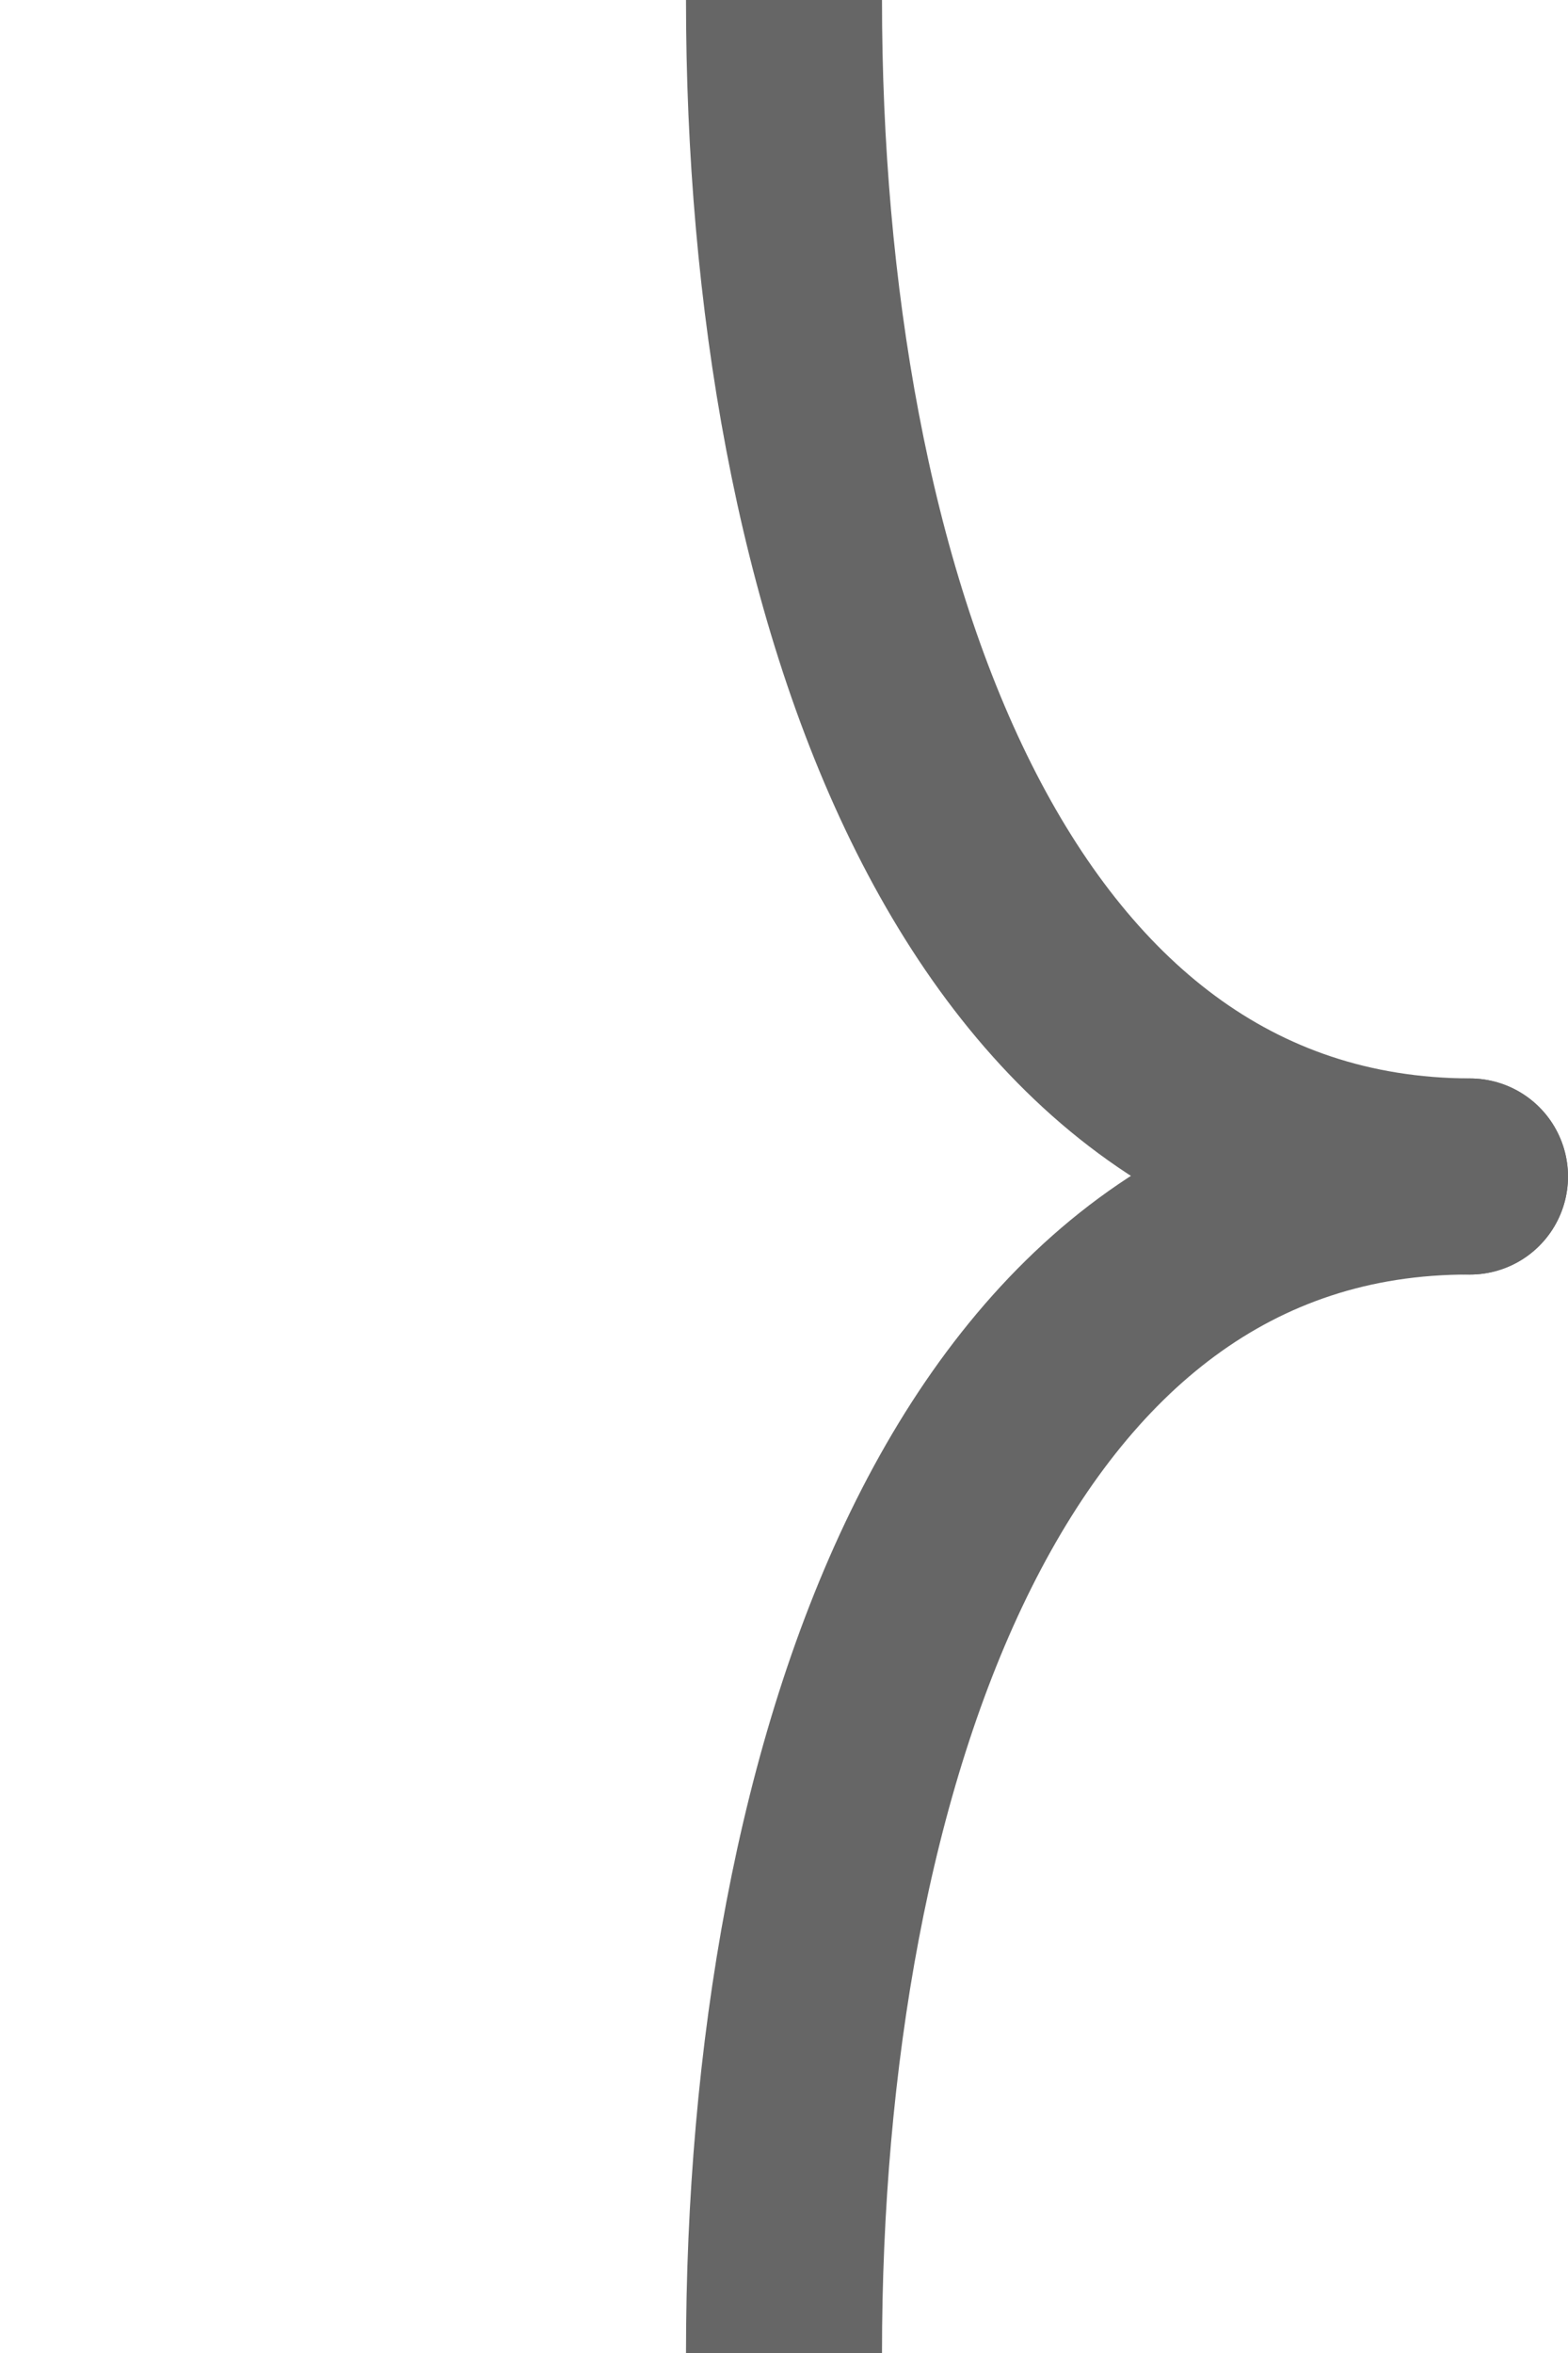
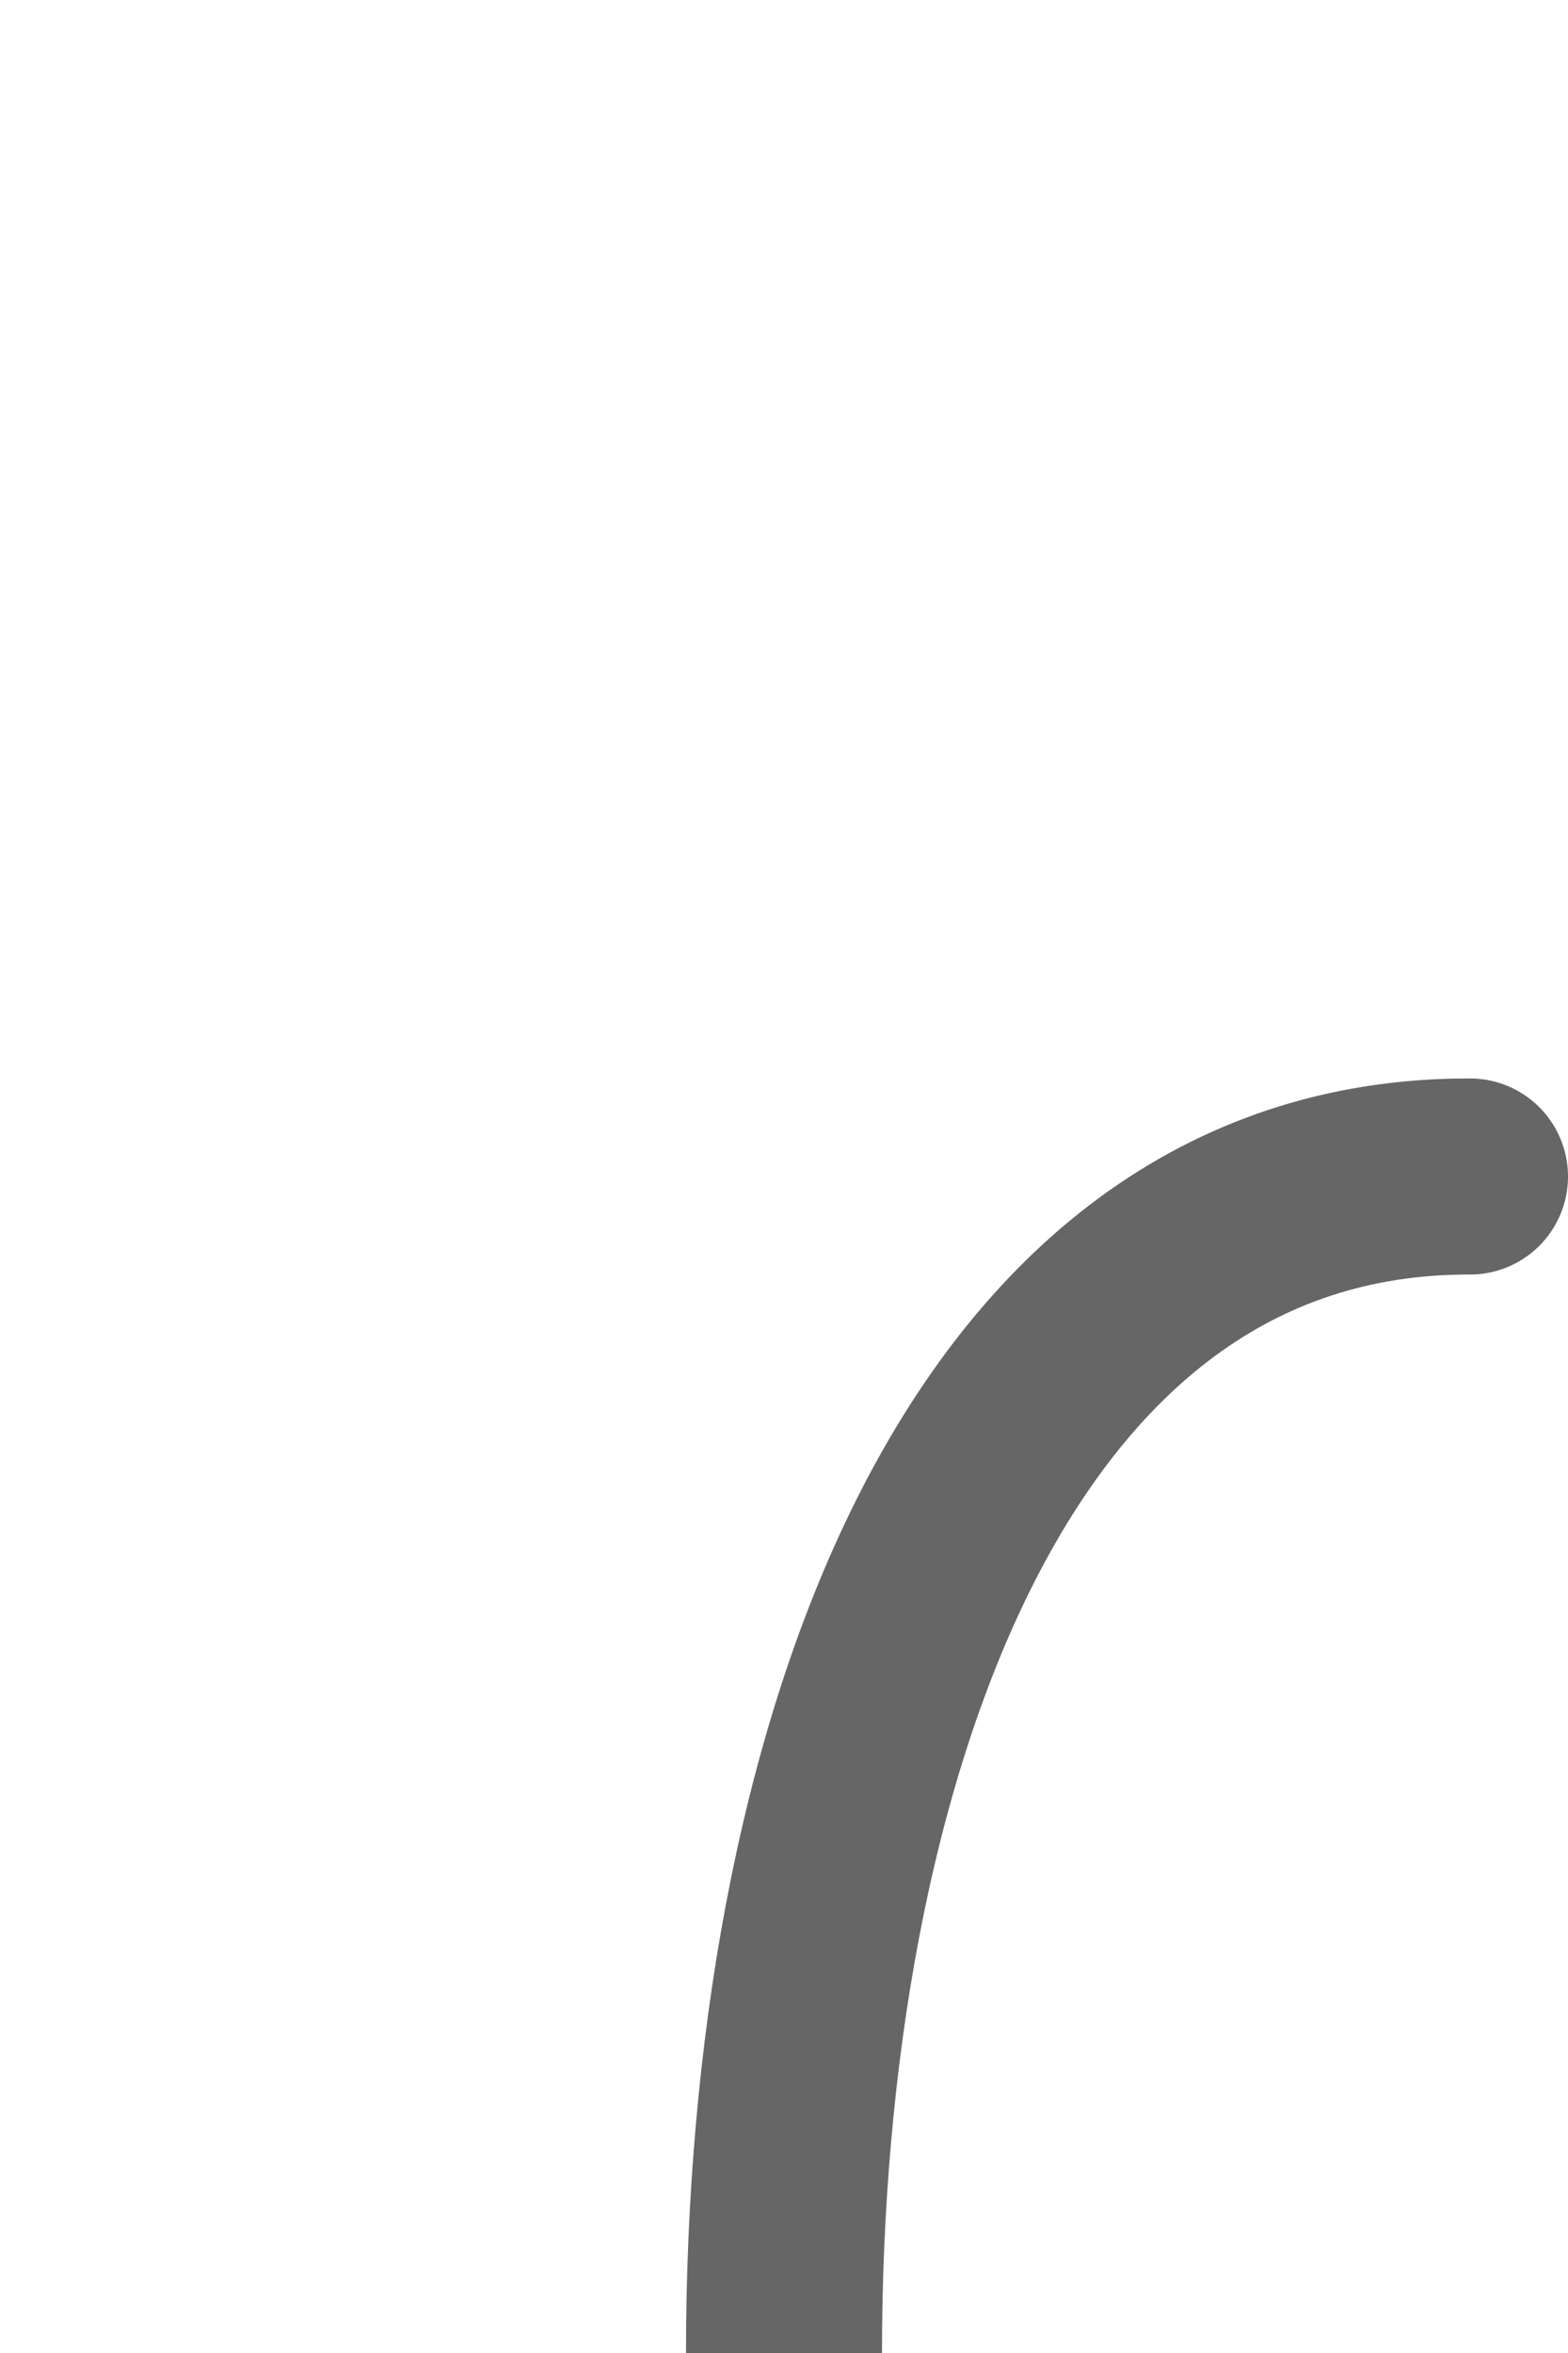
<svg xmlns="http://www.w3.org/2000/svg" width="16" height="24" viewBox="0 0 16 24" fill="none">
  <g clip-path="url(#clip0_853_5036)">
-     <path d="M15 12C10.019 11.983 8 6 8 3.41715e-07" stroke="#666666" stroke-width="2" stroke-linecap="round" />
    <path d="M15 12C10.019 11.986 8 18 8 24" stroke="#666666" stroke-width="2" stroke-linecap="round" />
  </g>
  <defs>
    <clipPath id="clip0_853_5036">
      <rect width="16" height="24" fill="white" />
    </clipPath>
  </defs>
</svg>